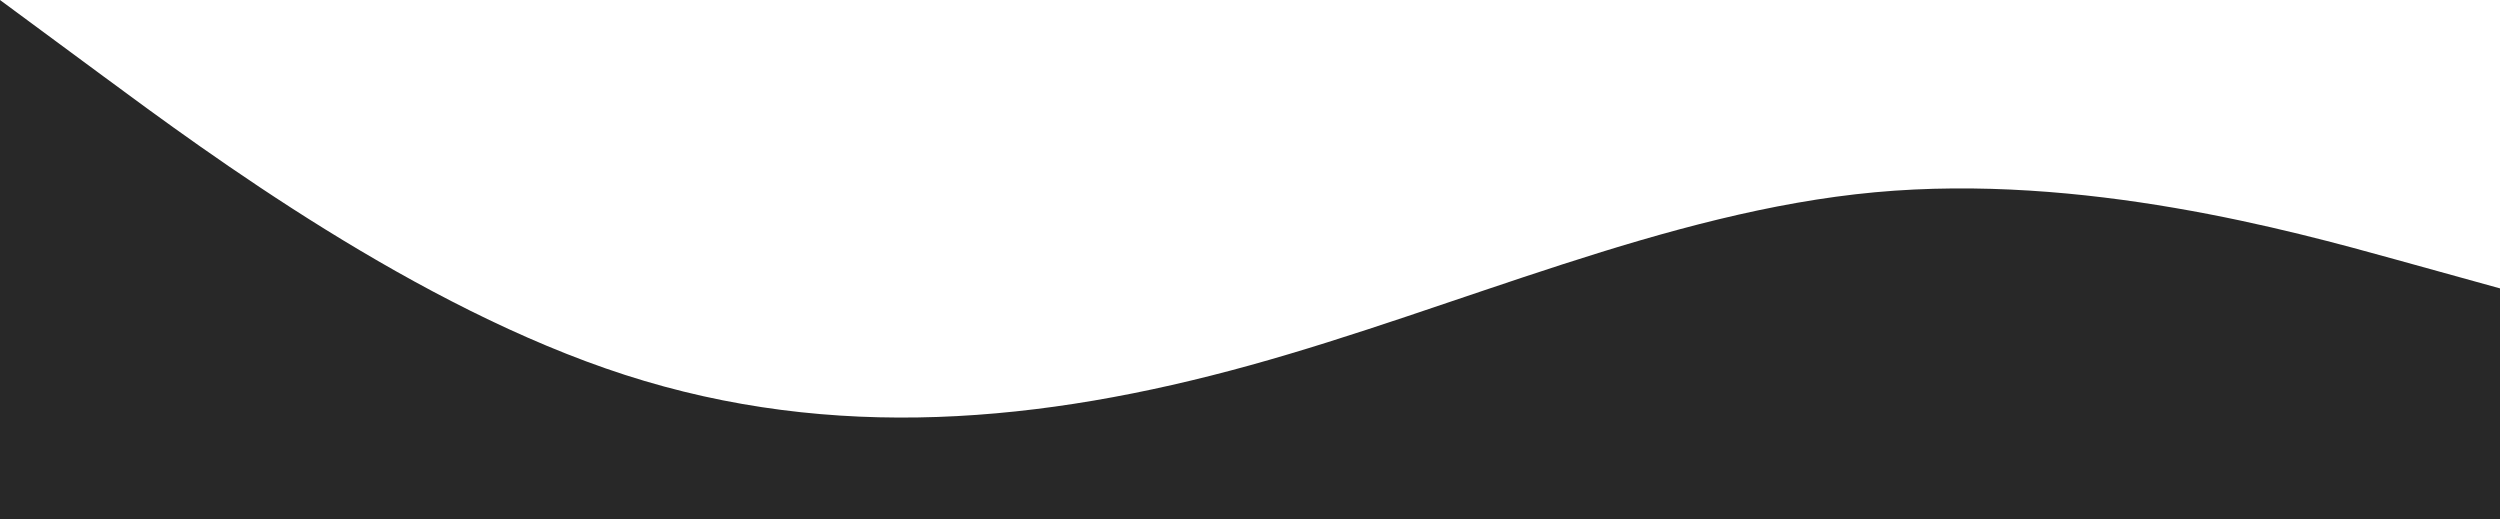
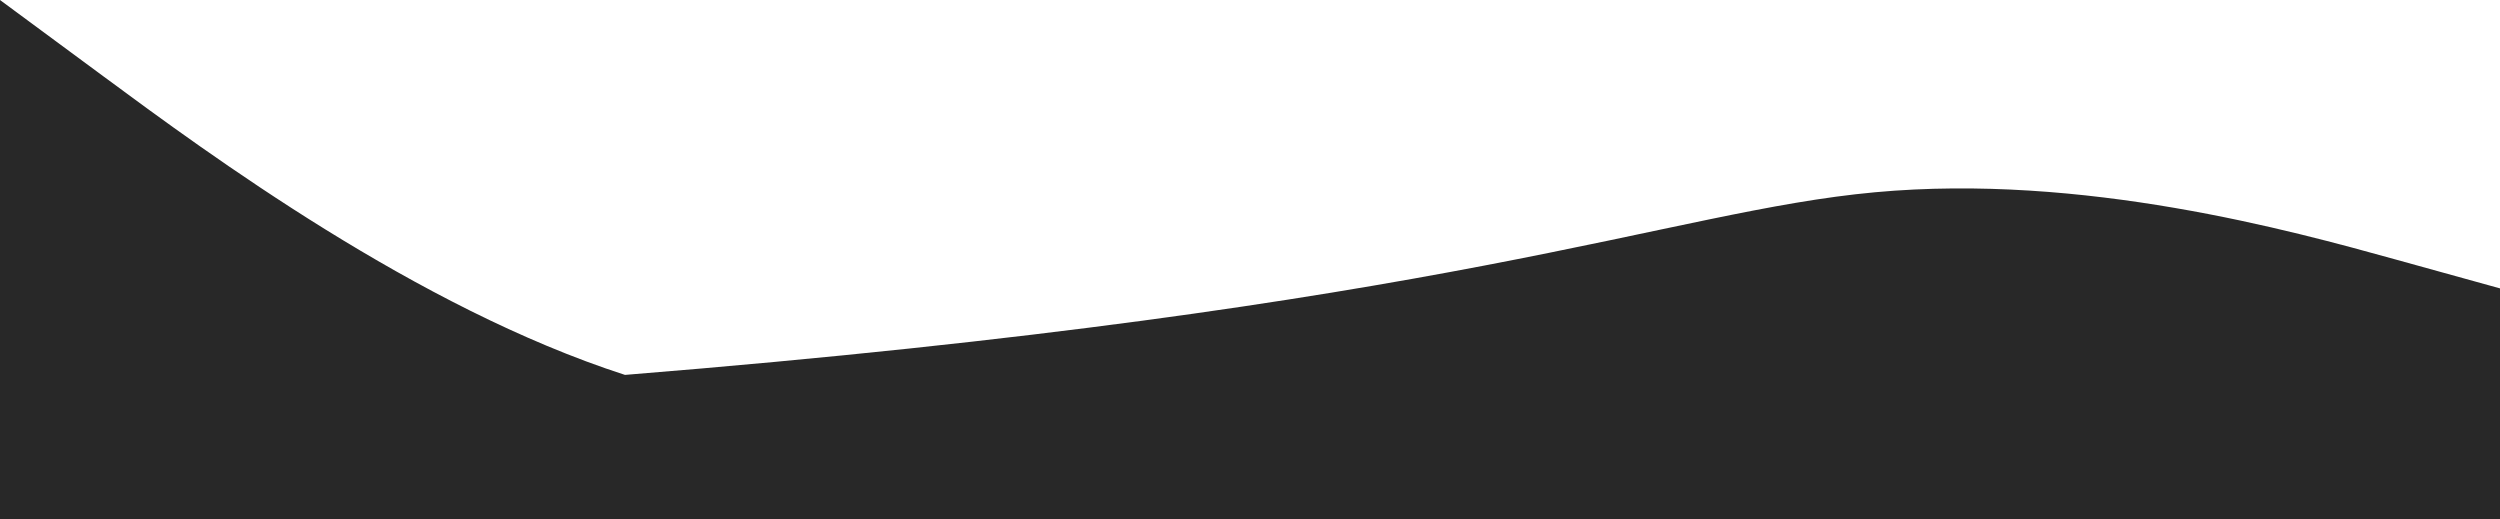
<svg xmlns="http://www.w3.org/2000/svg" width="1440" height="299" viewBox="0 0 1440 299" fill="none">
-   <path fill-rule="evenodd" clip-rule="evenodd" d="M0 0L60 44.296C120 88.593 240 177.185 360 215.944C480 254.704 600 243.63 720 210.407C840 177.185 960 121.815 1080 110.741C1200 99.667 1320 132.889 1380 149.5L1440 166.111V299H1380C1320 299 1200 299 1080 299C960 299 840 299 720 299C600 299 480 299 360 299C240 299 120 299 60 299H0V0Z" fill="#282828" />
+   <path fill-rule="evenodd" clip-rule="evenodd" d="M0 0L60 44.296C120 88.593 240 177.185 360 215.944C840 177.185 960 121.815 1080 110.741C1200 99.667 1320 132.889 1380 149.5L1440 166.111V299H1380C1320 299 1200 299 1080 299C960 299 840 299 720 299C600 299 480 299 360 299C240 299 120 299 60 299H0V0Z" fill="#282828" />
</svg>